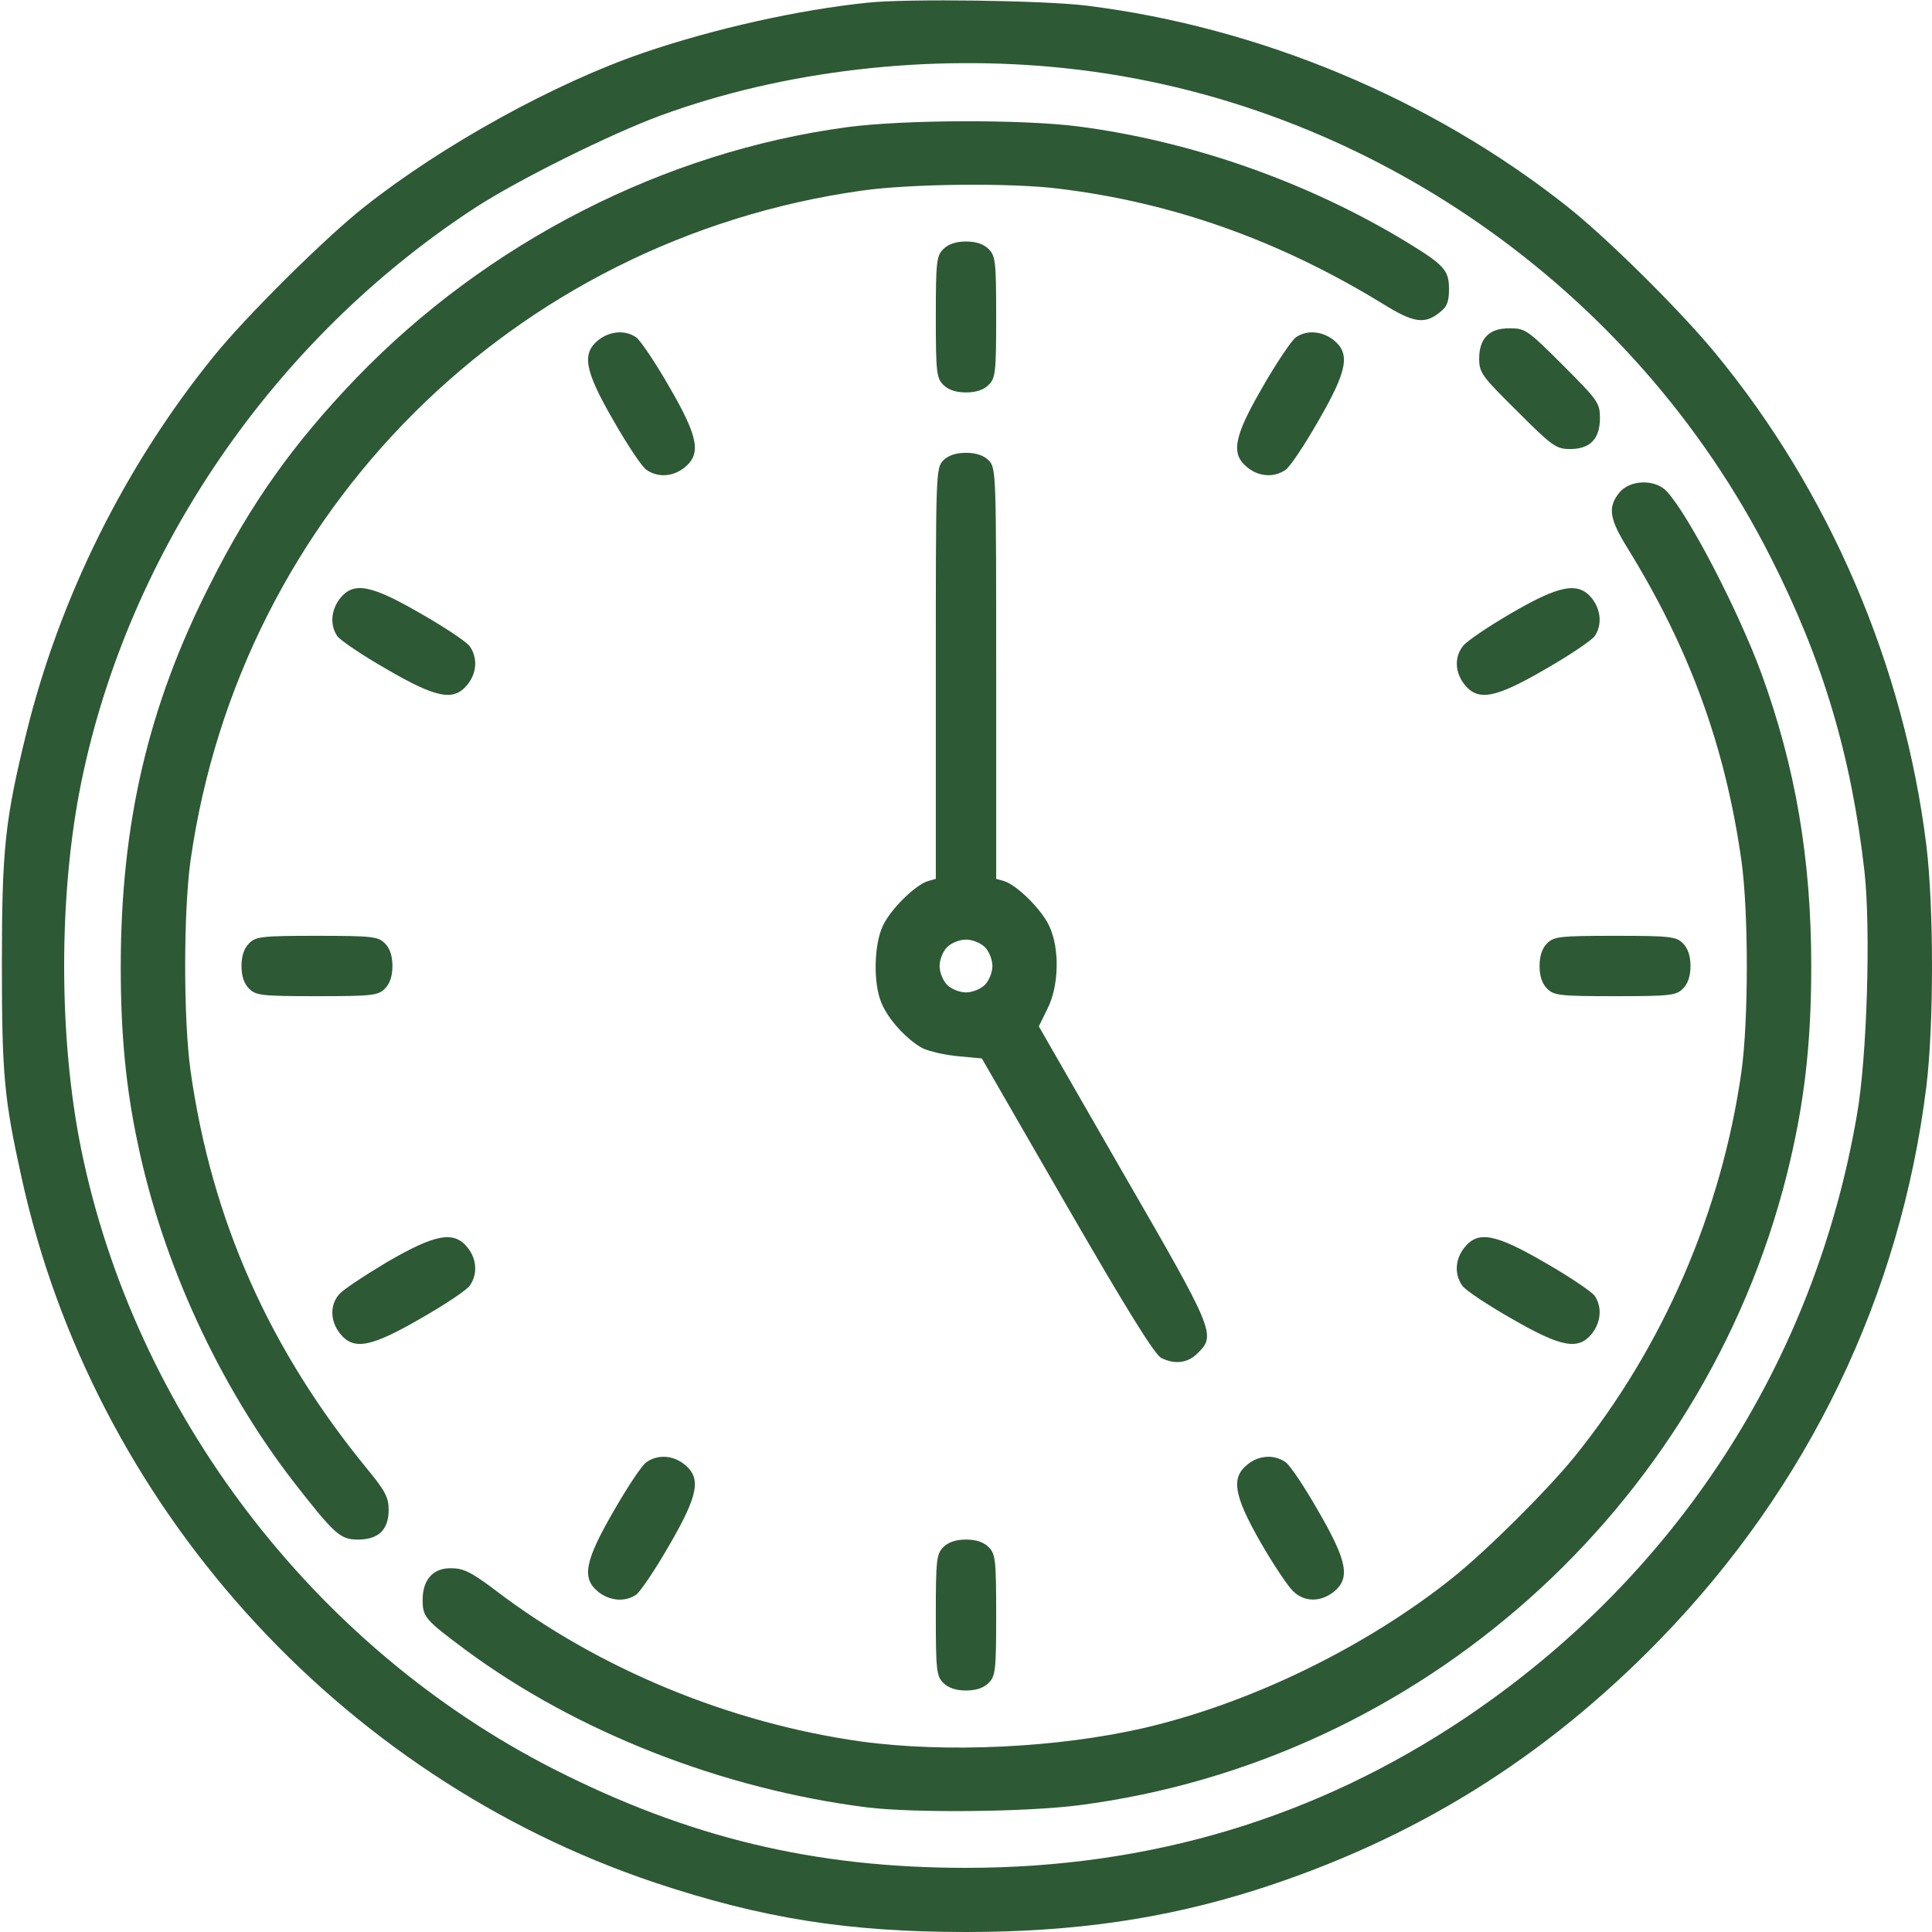
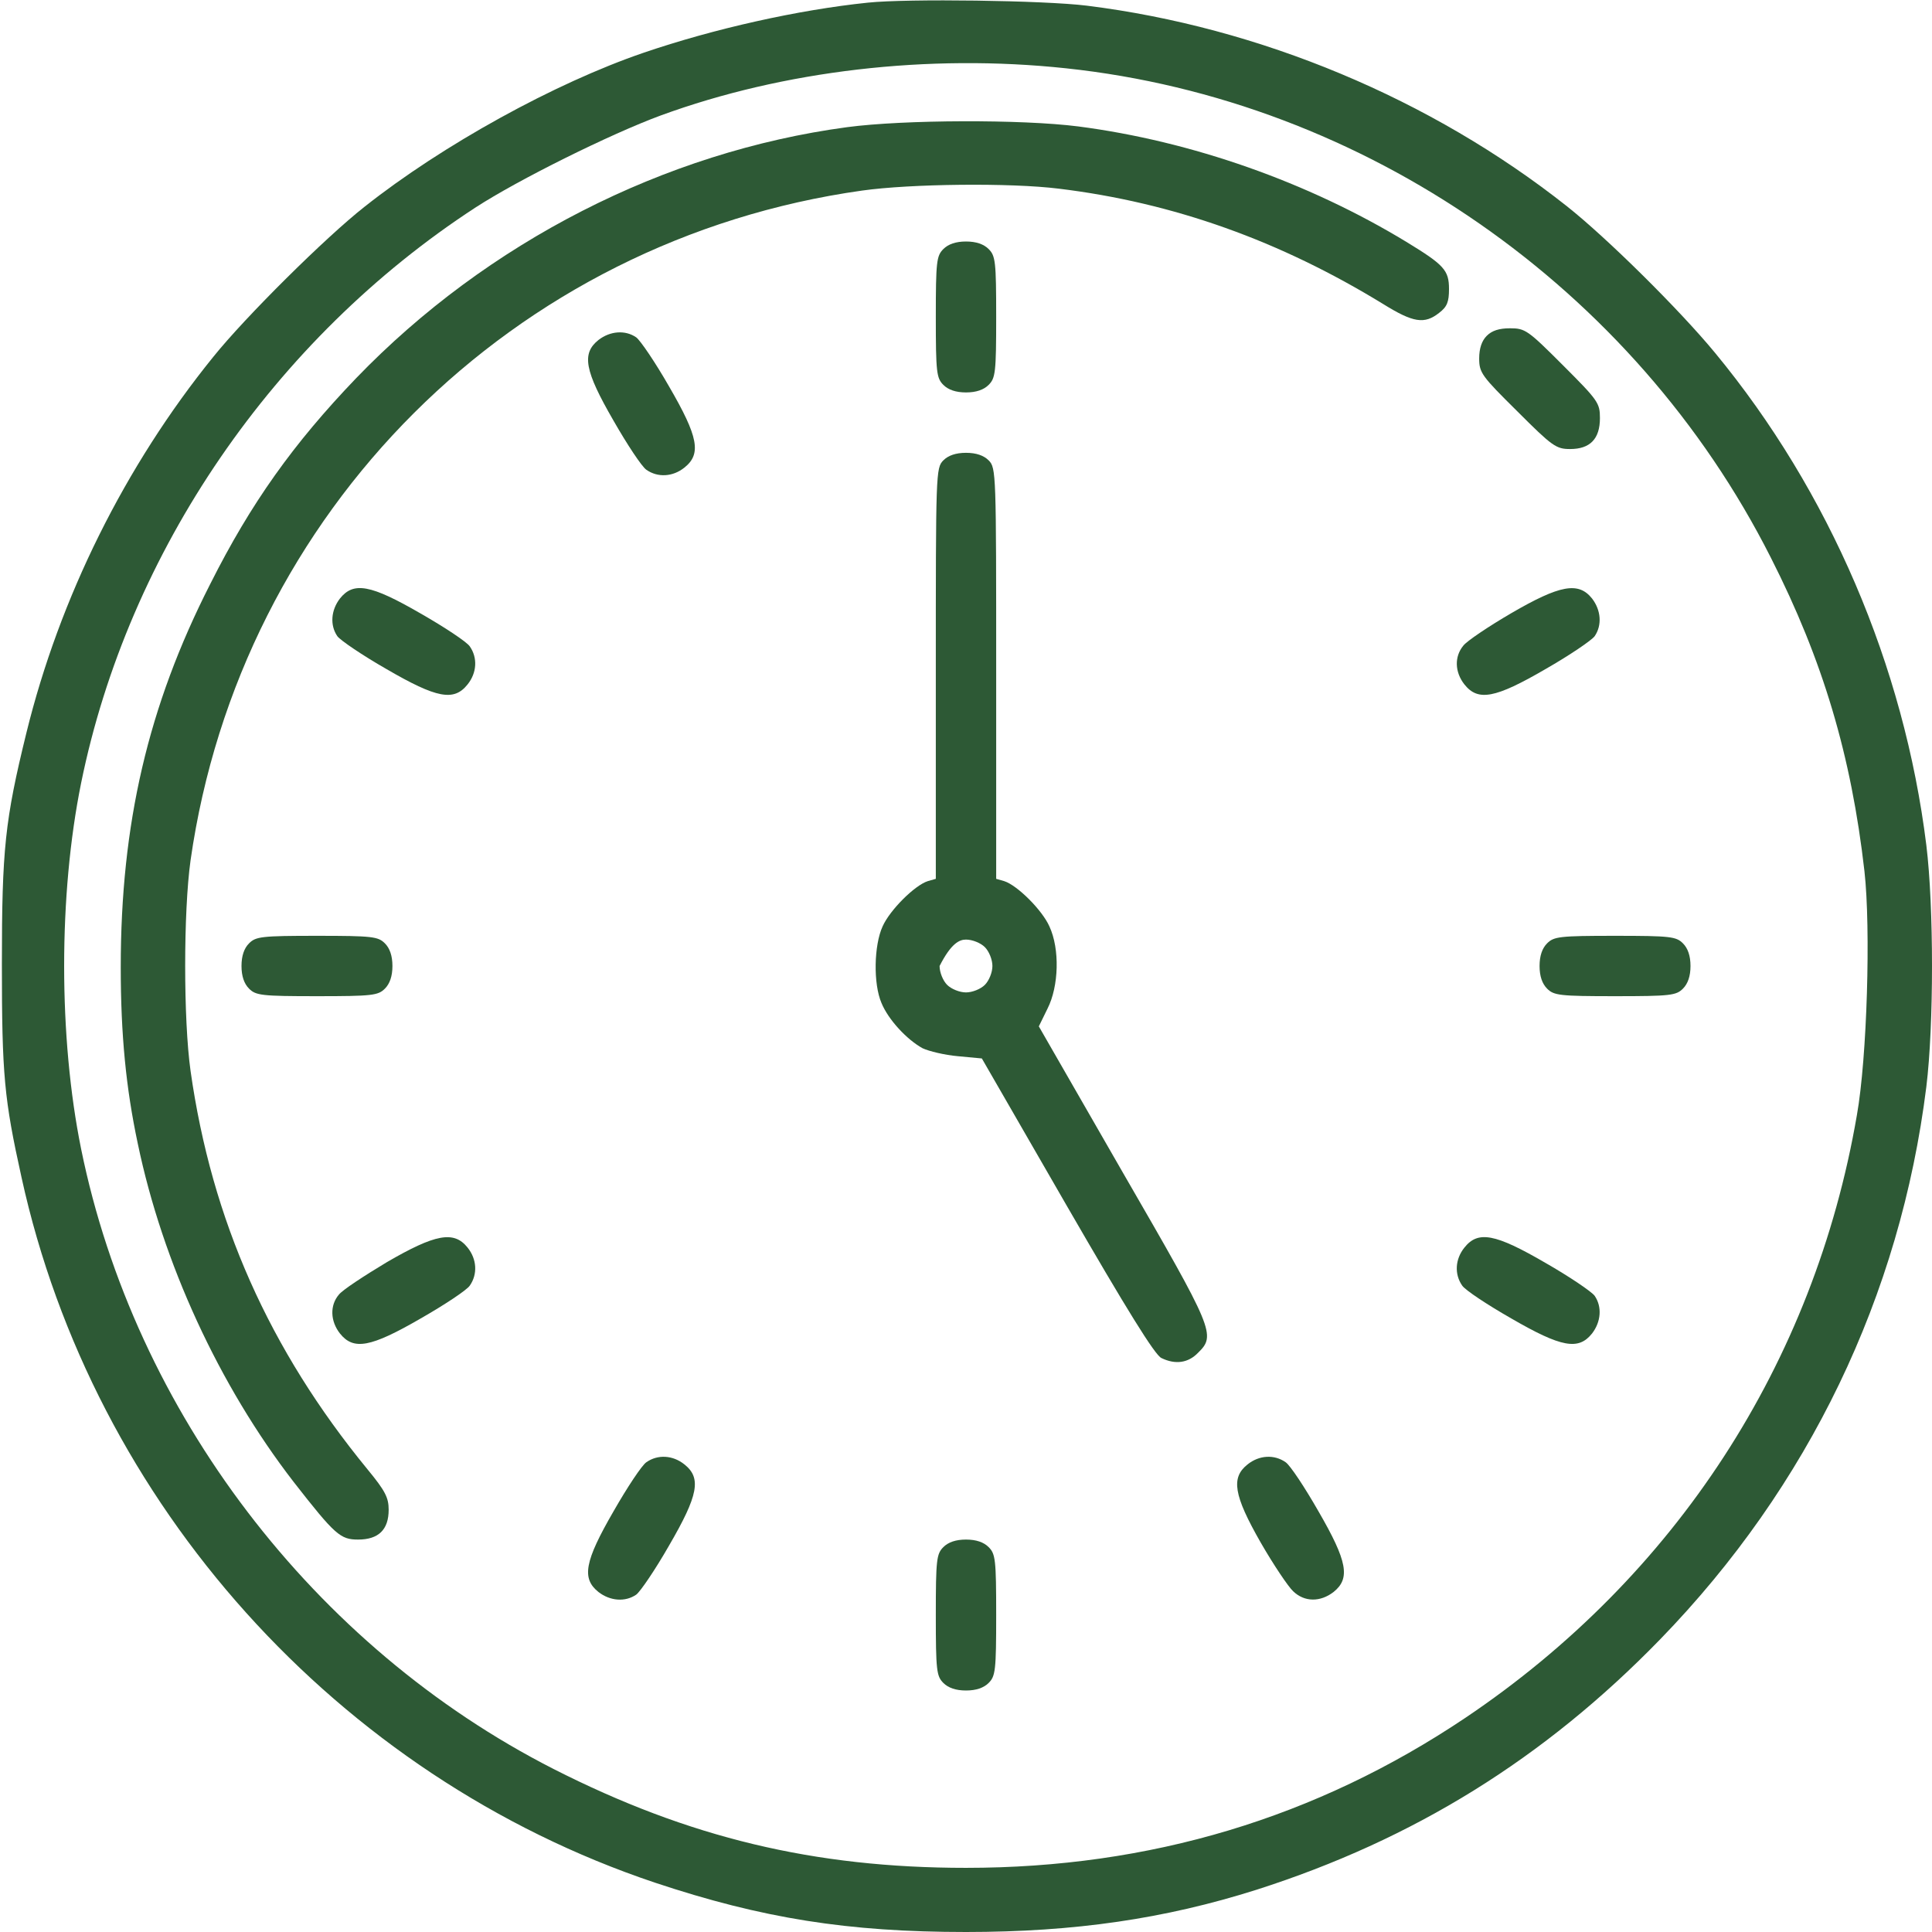
<svg xmlns="http://www.w3.org/2000/svg" width="250" height="250" viewBox="0 0 250 250" fill="none">
  <path d="M112.305 0.342C103.32 1.27 92.383 3.711 83.252 6.836C71.826 10.742 57.275 18.75 47.168 26.758C42.188 30.664 31.738 41.016 27.588 46.191C16.162 60.303 7.715 77.344 3.418 94.824C0.635 106.152 0.244 109.912 0.244 124.756C0.244 139.111 0.537 142.187 2.783 152.344C12.06 194.678 43.701 229.834 84.717 243.604C98.633 248.242 109.717 250 125 250C139.062 250 150.732 248.291 162.598 244.531C182.91 238.037 199.805 227.588 214.844 212.109C234.033 192.334 245.898 167.676 249.268 140.625C250.244 132.666 250.244 117.334 249.268 109.375C246.387 86.133 236.719 63.574 221.924 45.654C217.334 40.088 207.959 30.811 202.783 26.709C185.205 12.793 162.988 3.516 140.625 0.732C135.107 0.049 117.432 -0.195 112.305 0.342ZM137.939 8.838C176.562 12.939 211.475 37.158 229.15 72.168C235.889 85.449 239.551 97.754 241.26 112.744C242.09 120.166 241.602 136.865 240.283 144.287C234.766 176.416 216.797 204.004 189.648 222.266C170.312 235.254 148.779 241.699 125 241.699C105.371 241.699 89.111 237.793 71.631 228.906C40.576 213.086 17.432 182.715 10.498 148.682C7.568 134.229 7.568 115.771 10.498 101.318C16.602 71.338 35.449 43.848 61.523 26.855C67.09 23.242 79.004 17.334 85.498 14.941C101.367 9.131 120.117 6.934 137.939 8.838Z" fill="#2D5935" />
  <path d="M109.619 16.455C85.986 19.629 63.037 31.348 46.094 48.926C37.988 57.373 32.471 65.088 27.197 75.586C19.141 91.406 15.625 106.641 15.625 125.146C15.625 133.936 16.309 140.82 17.822 147.949C21.045 163.428 28.369 179.297 37.988 191.748C43.359 198.633 44.043 199.219 46.338 199.219C48.975 199.219 50.293 197.949 50.293 195.361C50.293 193.799 49.853 192.92 47.559 190.137C34.863 174.658 27.393 157.91 24.658 138.574C23.73 131.982 23.73 117.969 24.658 111.328C31.104 66.162 66.357 31.006 111.572 24.658C117.822 23.779 130.762 23.633 137.012 24.414C151.855 26.221 165.625 31.152 179.004 39.355C182.861 41.748 184.326 41.992 186.23 40.478C187.256 39.697 187.5 39.062 187.5 37.402C187.5 34.961 186.865 34.277 181.982 31.299C169.287 23.584 154.199 18.262 139.502 16.357C132.227 15.43 116.943 15.479 109.619 16.455Z" fill="#2D5935" />
  <path d="M122.07 32.227C121.191 33.105 121.094 33.838 121.094 41.016C121.094 48.193 121.191 48.926 122.07 49.805C122.705 50.44 123.682 50.781 125 50.781C126.318 50.781 127.295 50.44 127.93 49.805C128.809 48.926 128.906 48.193 128.906 41.016C128.906 33.838 128.809 33.105 127.93 32.227C127.295 31.592 126.318 31.25 125 31.25C123.682 31.25 122.705 31.592 122.07 32.227Z" fill="#2D5935" />
  <path d="M192.383 43.457C191.748 44.092 191.406 45.068 191.406 46.387C191.406 48.242 191.748 48.682 196.338 53.223C200.879 57.764 201.367 58.105 203.174 58.105C205.762 58.105 207.031 56.787 207.031 54.102C207.031 52.148 206.787 51.807 202.246 47.266C197.705 42.725 197.363 42.48 195.41 42.48C193.994 42.48 193.066 42.773 192.383 43.457Z" fill="#2D5935" />
  <path d="M77.441 43.994C75.244 45.752 75.635 47.949 79.394 54.443C81.152 57.52 83.057 60.4 83.643 60.791C85.107 61.816 87.061 61.719 88.574 60.498C90.772 58.74 90.381 56.543 86.572 50C84.814 46.924 82.861 44.043 82.324 43.652C80.908 42.676 78.955 42.822 77.441 43.994Z" fill="#2D5935" />
-   <path d="M167.676 43.652C167.139 44.043 165.186 46.924 163.428 50C159.619 56.543 159.228 58.74 161.426 60.498C162.939 61.719 164.893 61.816 166.357 60.791C166.943 60.4 168.848 57.52 170.605 54.443C174.365 47.949 174.756 45.752 172.559 43.994C171.045 42.822 169.092 42.676 167.676 43.652Z" fill="#2D5935" />
-   <path d="M122.07 59.57C121.094 60.547 121.094 61.182 121.094 87.109V113.721L120.068 114.014C118.359 114.551 115.137 117.773 114.209 119.873C113.086 122.314 112.988 127.295 114.062 129.785C114.941 131.934 117.334 134.521 119.385 135.645C120.215 136.035 122.266 136.523 123.926 136.67L127.051 136.963L138.086 156.104C145.703 169.287 149.463 175.391 150.293 175.732C152.1 176.611 153.76 176.367 155.029 175.049C157.373 172.754 157.08 172.119 145.312 151.758L134.424 132.813L135.547 130.518C137.012 127.637 137.158 122.803 135.791 119.873C134.863 117.773 131.641 114.551 129.932 114.014L128.906 113.721V87.109C128.906 61.182 128.906 60.547 127.93 59.57C127.295 58.935 126.318 58.594 125 58.594C123.682 58.594 122.705 58.935 122.07 59.57ZM127.441 122.559C127.978 123.096 128.418 124.17 128.418 125C128.418 125.83 127.978 126.904 127.441 127.441C126.904 127.979 125.83 128.418 125 128.418C124.17 128.418 123.096 127.979 122.559 127.441C122.021 126.904 121.582 125.83 121.582 125C121.582 124.17 122.021 123.096 122.559 122.559C123.096 122.021 124.17 121.582 125 121.582C125.83 121.582 126.904 122.021 127.441 122.559Z" fill="#2D5935" />
-   <path d="M209.521 63.77C208.008 65.674 208.252 67.139 210.645 70.996C218.652 83.984 223.242 96.582 225.342 111.377C226.27 118.018 226.27 132.031 225.342 138.672C222.754 156.885 215.186 174.316 203.76 188.477C200.195 192.871 192.383 200.635 187.988 204.15C176.807 213.086 161.914 220.361 148.096 223.584C136.914 226.172 122.461 226.855 111.377 225.342C94.434 222.949 77.49 215.967 64.209 205.859C60.986 203.418 59.961 202.93 58.398 202.93C56.055 202.881 54.688 204.395 54.688 207.031C54.688 209.228 55.029 209.619 60.156 213.428C74.561 224.121 93.555 231.543 112.305 233.887C118.506 234.619 132.812 234.473 139.648 233.594C183.691 227.881 220.312 195.264 231.201 152.051C233.447 143.066 234.375 135.303 234.375 125C234.375 111.133 232.324 99.219 227.93 87.158C224.951 79.053 218.555 66.699 215.674 63.574C214.16 61.963 210.889 62.06 209.521 63.77Z" fill="#2D5935" />
+   <path d="M122.07 59.57C121.094 60.547 121.094 61.182 121.094 87.109V113.721L120.068 114.014C118.359 114.551 115.137 117.773 114.209 119.873C113.086 122.314 112.988 127.295 114.062 129.785C114.941 131.934 117.334 134.521 119.385 135.645C120.215 136.035 122.266 136.523 123.926 136.67L127.051 136.963L138.086 156.104C145.703 169.287 149.463 175.391 150.293 175.732C152.1 176.611 153.76 176.367 155.029 175.049C157.373 172.754 157.08 172.119 145.312 151.758L134.424 132.813L135.547 130.518C137.012 127.637 137.158 122.803 135.791 119.873C134.863 117.773 131.641 114.551 129.932 114.014L128.906 113.721V87.109C128.906 61.182 128.906 60.547 127.93 59.57C127.295 58.935 126.318 58.594 125 58.594C123.682 58.594 122.705 58.935 122.07 59.57ZM127.441 122.559C127.978 123.096 128.418 124.17 128.418 125C128.418 125.83 127.978 126.904 127.441 127.441C126.904 127.979 125.83 128.418 125 128.418C124.17 128.418 123.096 127.979 122.559 127.441C122.021 126.904 121.582 125.83 121.582 125C123.096 122.021 124.17 121.582 125 121.582C125.83 121.582 126.904 122.021 127.441 122.559Z" fill="#2D5935" />
  <path d="M43.994 77.441C42.822 78.955 42.676 80.908 43.652 82.324C44.043 82.861 46.924 84.814 50 86.572C56.543 90.381 58.74 90.772 60.498 88.574C61.719 87.061 61.816 85.107 60.791 83.643C60.4 83.057 57.52 81.152 54.443 79.394C47.949 75.635 45.752 75.244 43.994 77.441Z" fill="#2D5935" />
  <path d="M195.557 79.346C192.627 81.055 189.795 82.959 189.355 83.545C188.184 84.961 188.232 86.963 189.502 88.574C191.26 90.772 193.457 90.381 200 86.572C203.076 84.814 205.957 82.861 206.348 82.324C207.324 80.908 207.178 78.955 206.006 77.441C204.248 75.244 201.855 75.684 195.557 79.346Z" fill="#2D5935" />
  <path d="M32.227 122.07C31.592 122.705 31.25 123.682 31.25 125C31.25 126.318 31.592 127.295 32.227 127.93C33.105 128.809 33.838 128.906 41.016 128.906C48.193 128.906 48.926 128.809 49.805 127.93C50.44 127.295 50.781 126.318 50.781 125C50.781 123.682 50.44 122.705 49.805 122.07C48.926 121.191 48.193 121.094 41.016 121.094C33.838 121.094 33.105 121.191 32.227 122.07Z" fill="#2D5935" />
  <path d="M200.195 122.07C199.561 122.705 199.219 123.682 199.219 125C199.219 126.318 199.561 127.295 200.195 127.93C201.074 128.809 201.807 128.906 208.984 128.906C216.162 128.906 216.895 128.809 217.773 127.93C218.408 127.295 218.75 126.318 218.75 125C218.75 123.682 218.408 122.705 217.773 122.07C216.895 121.191 216.162 121.094 208.984 121.094C201.807 121.094 201.074 121.191 200.195 122.07Z" fill="#2D5935" />
  <path d="M50.049 163.33C47.119 165.088 44.287 166.943 43.848 167.529C42.676 168.896 42.725 170.947 43.994 172.559C45.752 174.756 47.949 174.365 54.443 170.605C57.52 168.848 60.4 166.943 60.791 166.357C61.816 164.893 61.719 162.939 60.498 161.426C58.74 159.229 56.348 159.668 50.049 163.33Z" fill="#2D5935" />
  <path d="M189.502 161.426C188.281 162.939 188.184 164.893 189.209 166.357C189.6 166.943 192.48 168.848 195.557 170.605C202.051 174.365 204.248 174.756 206.006 172.559C207.178 171.045 207.324 169.092 206.348 167.676C205.957 167.139 203.076 165.186 200 163.428C193.457 159.619 191.26 159.229 189.502 161.426Z" fill="#2D5935" />
  <path d="M83.643 189.209C83.057 189.6 81.152 192.48 79.394 195.557C75.635 202.051 75.244 204.248 77.441 206.006C78.955 207.178 80.908 207.324 82.324 206.348C82.861 205.957 84.814 203.076 86.572 200C90.381 193.457 90.772 191.26 88.574 189.502C87.061 188.281 85.107 188.184 83.643 189.209Z" fill="#2D5935" />
  <path d="M161.426 189.502C159.277 191.211 159.619 193.457 163.135 199.609C164.795 202.49 166.699 205.322 167.334 205.908C168.799 207.324 170.85 207.324 172.559 206.006C174.756 204.248 174.365 202.051 170.605 195.557C168.848 192.481 166.943 189.6 166.357 189.209C164.893 188.184 162.939 188.281 161.426 189.502Z" fill="#2D5935" />
  <path d="M122.07 200.195C121.191 201.074 121.094 201.807 121.094 208.984C121.094 216.162 121.191 216.895 122.07 217.773C122.705 218.408 123.682 218.75 125 218.75C126.318 218.75 127.295 218.408 127.93 217.773C128.809 216.895 128.906 216.162 128.906 208.984C128.906 201.807 128.809 201.074 127.93 200.195C127.295 199.561 126.318 199.219 125 199.219C123.682 199.219 122.705 199.561 122.07 200.195Z" fill="#2D5935" />
</svg>